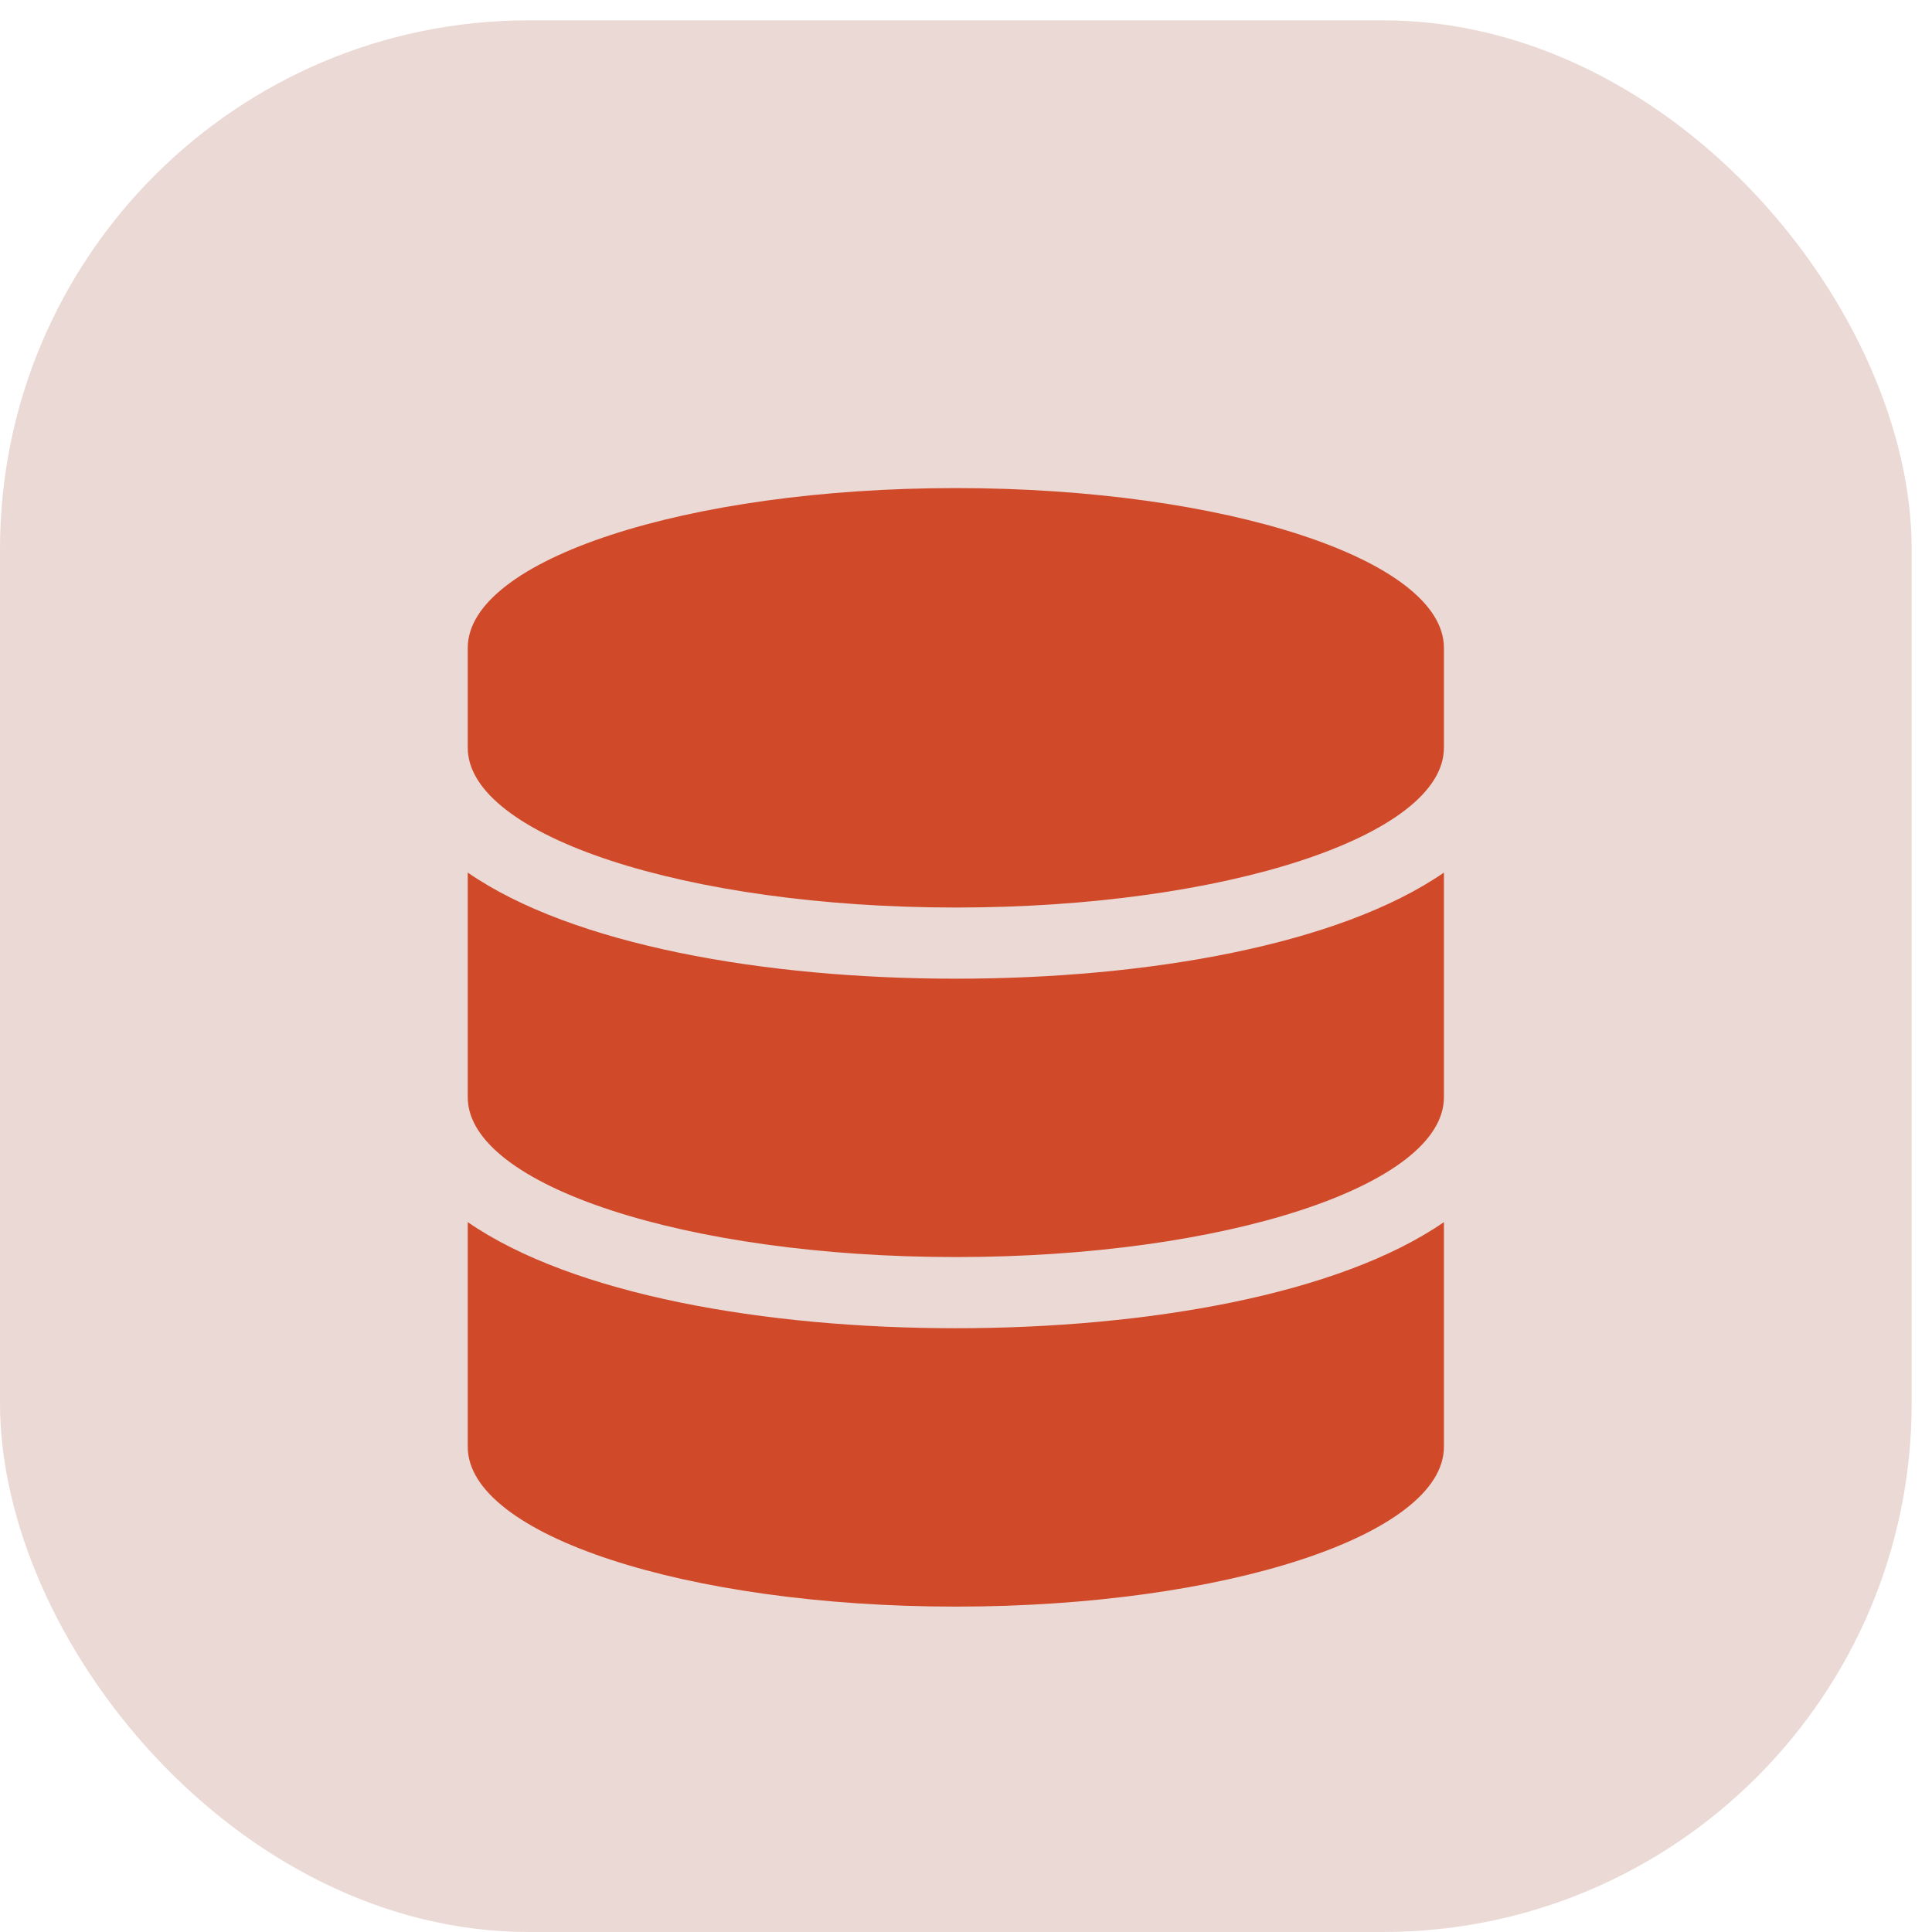
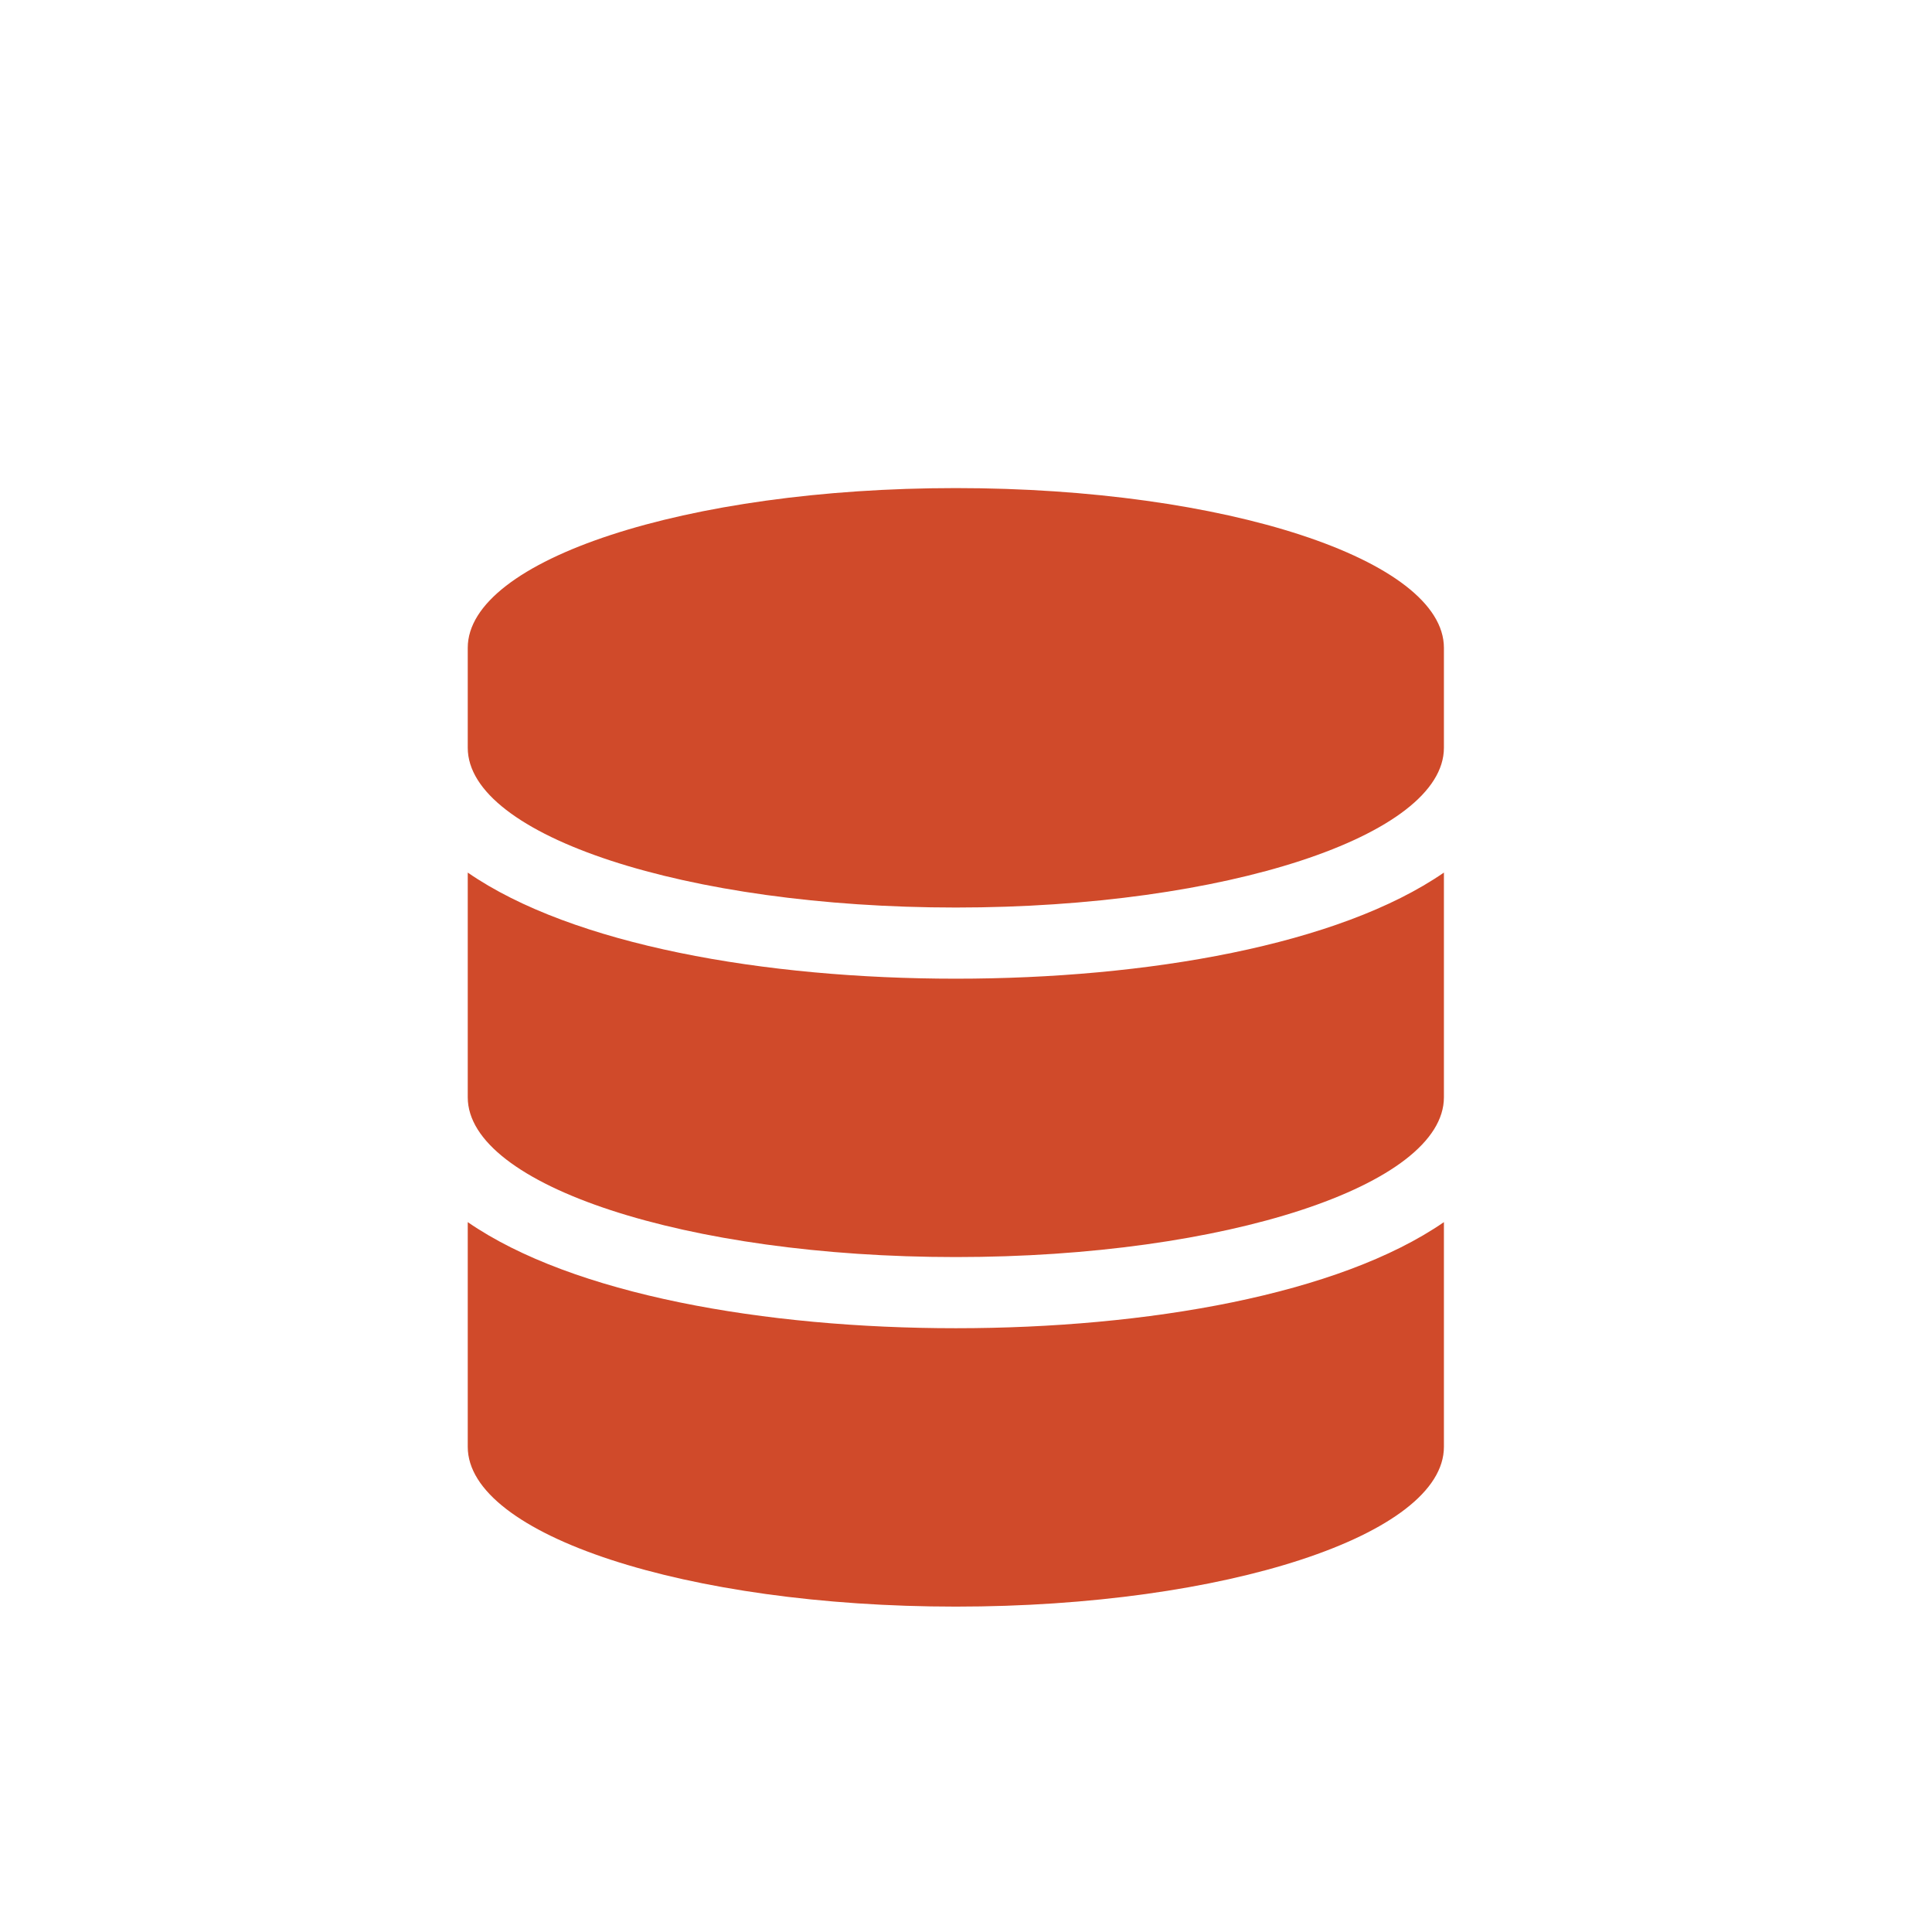
<svg xmlns="http://www.w3.org/2000/svg" width="95" height="95" viewBox="0 0 95 95" fill="none">
-   <rect y="1" width="94" height="94" rx="26" fill="#EBD9D5" />
  <g filter="url(#filter0_d_2062_6378)">
    <path d="M71 27.857V32.768C71 37.095 60.25 40.625 47 40.625C33.75 40.625 23 37.095 23 32.768V27.857C23 23.53 33.75 20 47 20C60.25 20 71 23.53 71 27.857ZM71 38.906V49.955C71 54.283 60.25 57.812 47 57.812C33.75 57.812 23 54.283 23 49.955V38.906C28.156 42.467 37.594 44.124 47 44.124C56.406 44.124 65.844 42.467 71 38.906ZM71 56.094V67.143C71 71.47 60.25 75 47 75C33.75 75 23 71.47 23 67.143V56.094C28.156 59.654 37.594 61.311 47 61.311C56.406 61.311 65.844 59.654 71 56.094Z" fill="#D04A2A" />
  </g>
  <defs>
    <filter id="filter0_d_2062_6378" x="19" y="20" width="56" height="63" filterUnits="userSpaceOnUse" color-interpolation-filters="sRGB">
      <feFlood flood-opacity="0" result="BackgroundImageFix" />
      <feColorMatrix in="SourceAlpha" type="matrix" values="0 0 0 0 0 0 0 0 0 0 0 0 0 0 0 0 0 0 127 0" result="hardAlpha" />
      <feOffset dy="4" />
      <feGaussianBlur stdDeviation="2" />
      <feComposite in2="hardAlpha" operator="out" />
      <feColorMatrix type="matrix" values="0 0 0 0 0.816 0 0 0 0 0.29 0 0 0 0 0.165 0 0 0 0.25 0" />
      <feBlend mode="normal" in2="BackgroundImageFix" result="effect1_dropShadow_2062_6378" />
      <feBlend mode="normal" in="SourceGraphic" in2="effect1_dropShadow_2062_6378" result="shape" />
    </filter>
  </defs>
</svg>